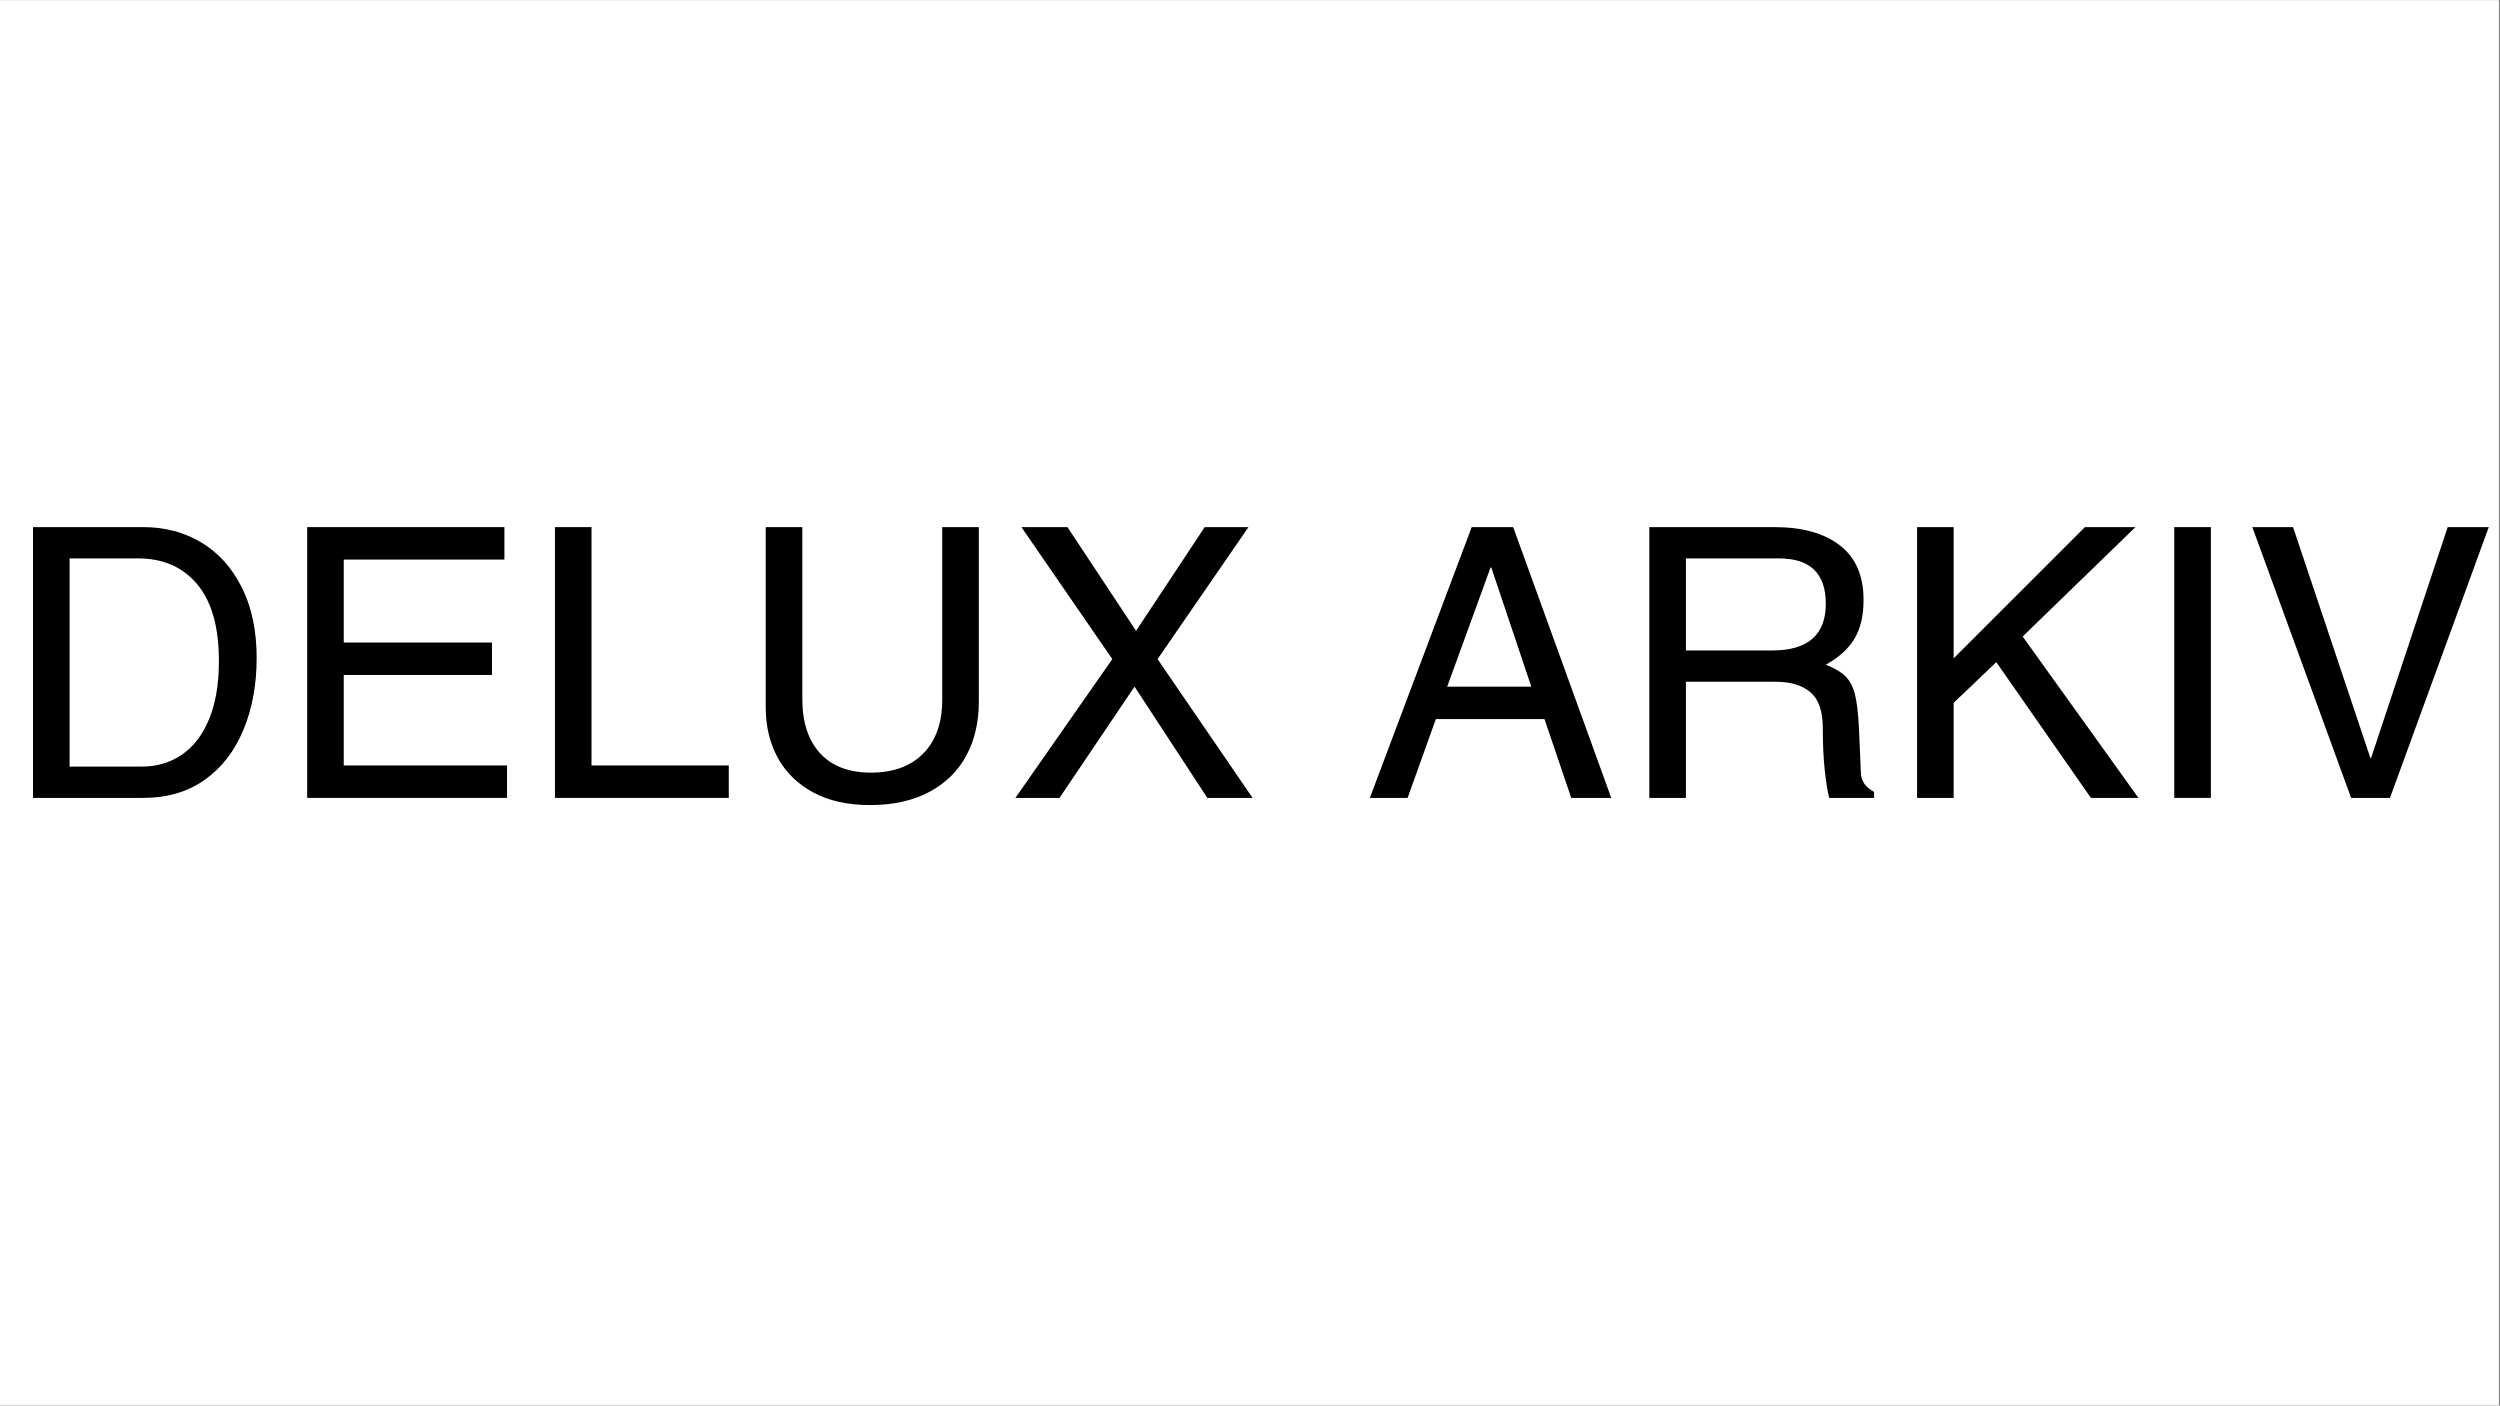
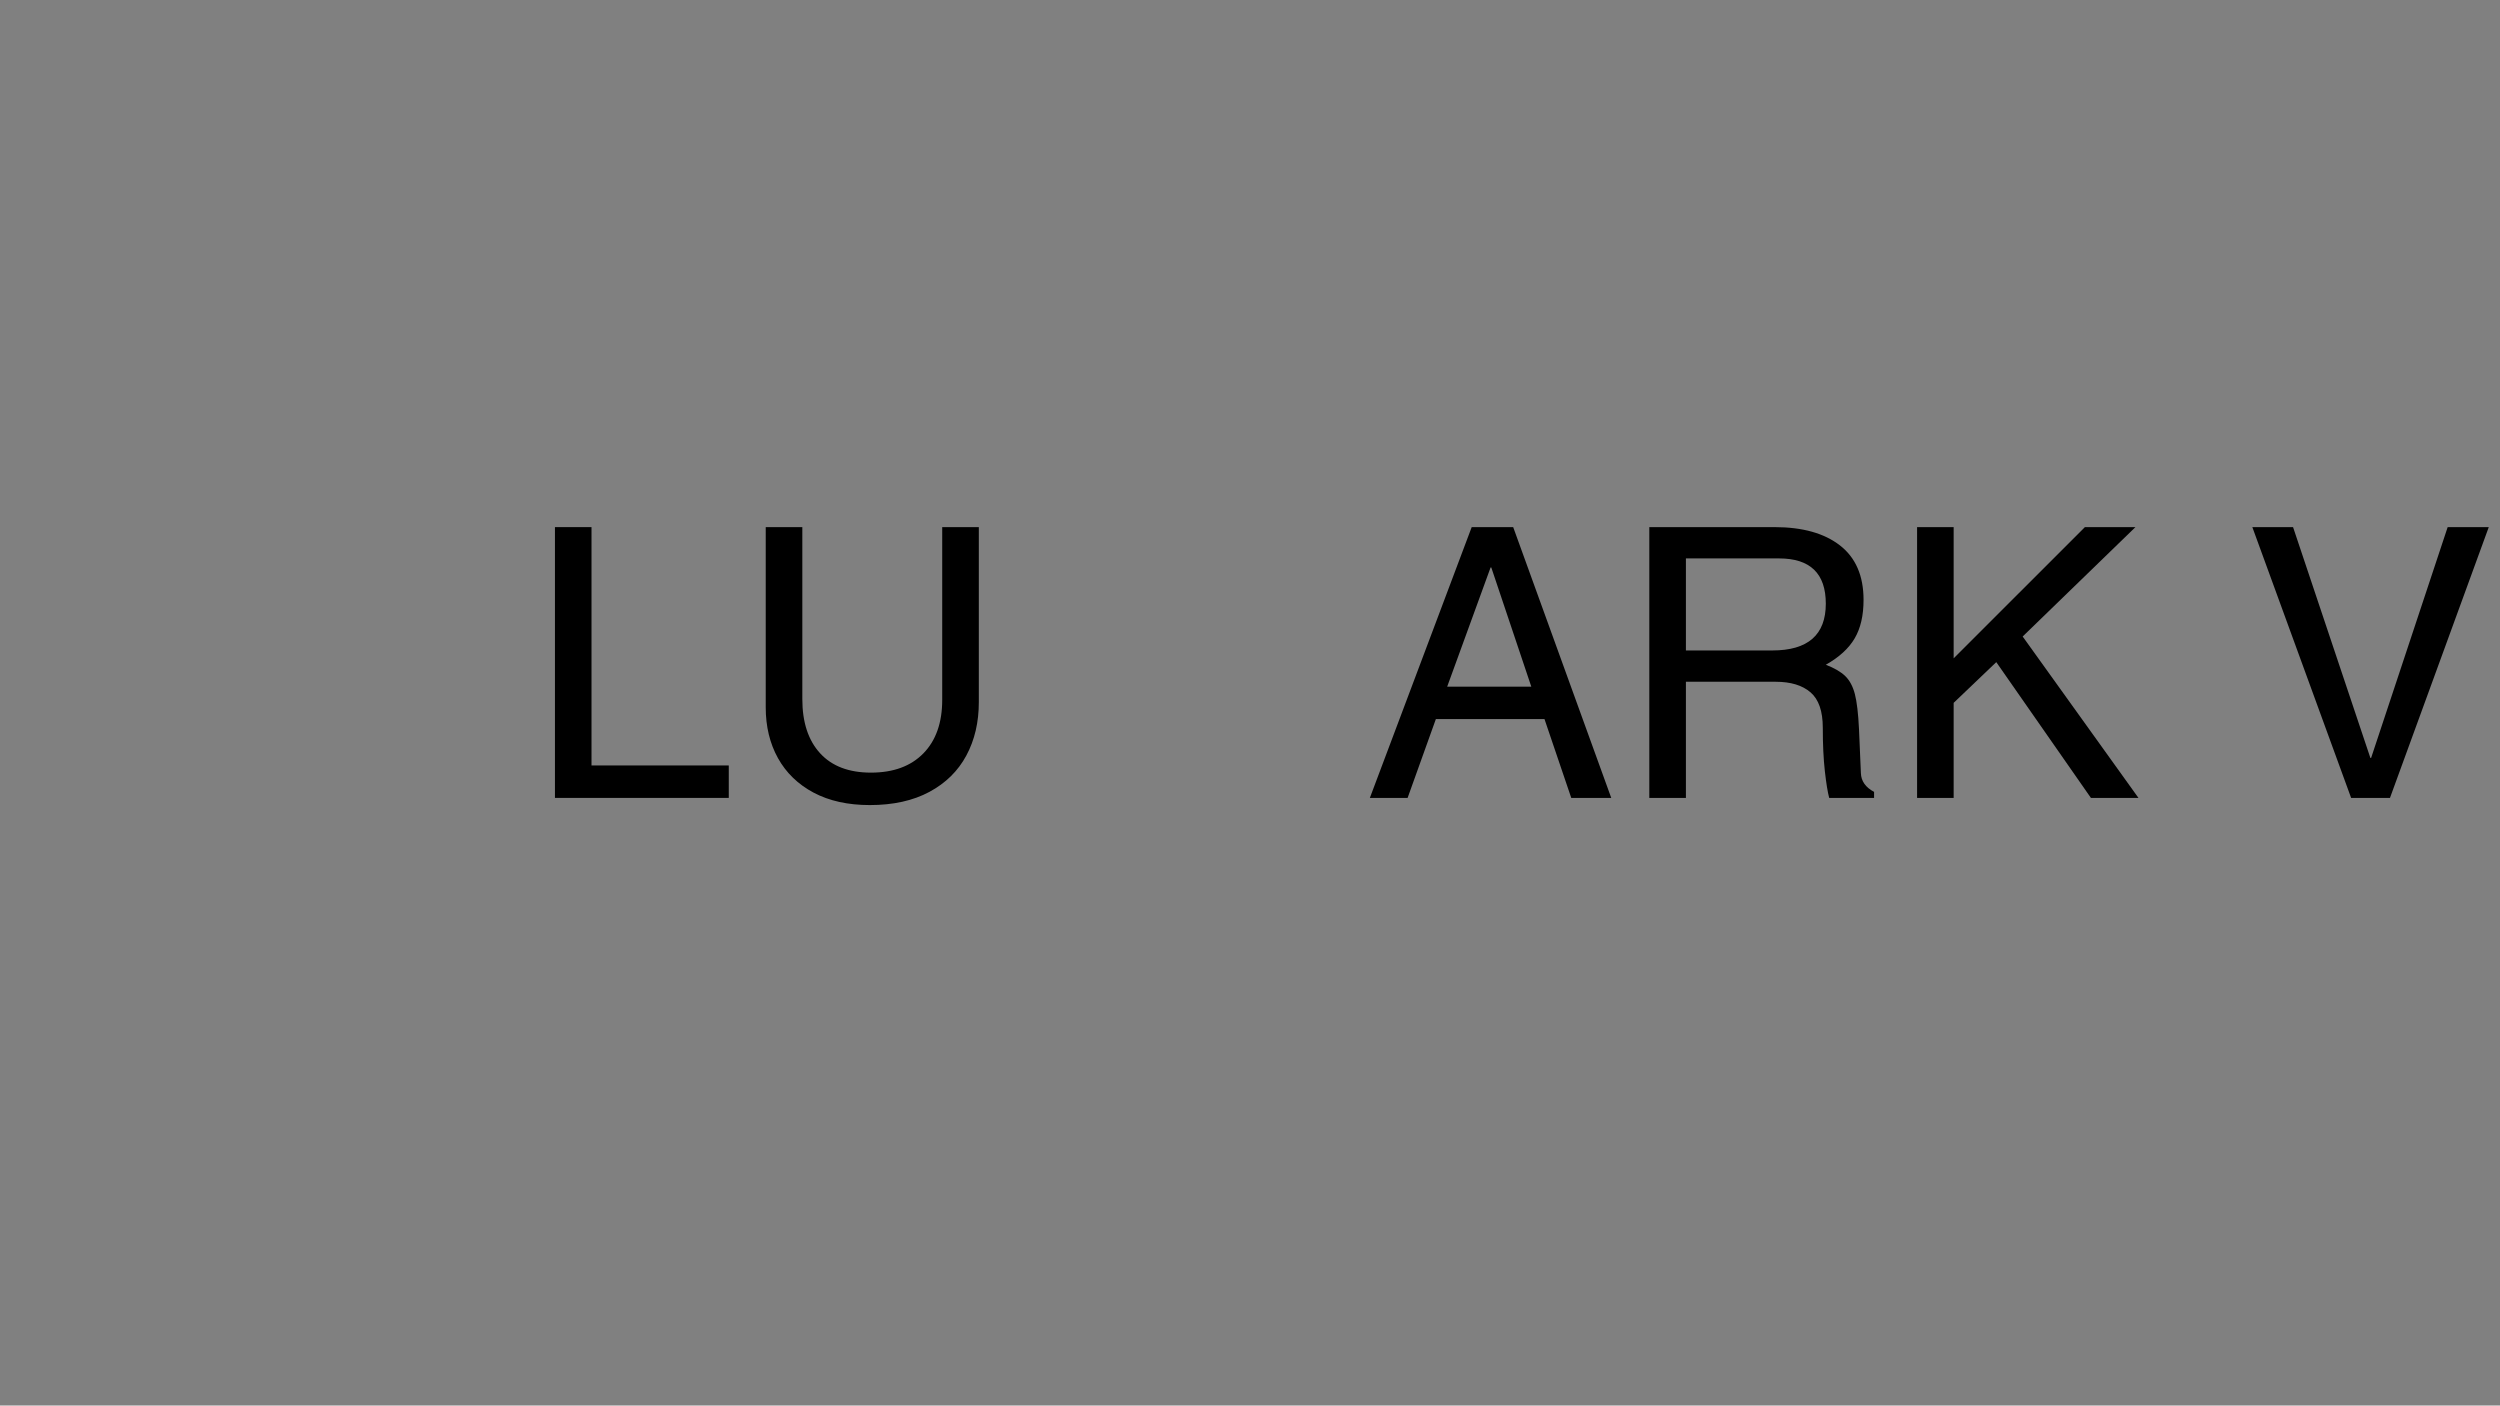
<svg xmlns="http://www.w3.org/2000/svg" width="1366" zoomAndPan="magnify" viewBox="0 0 1024.5 576" height="768" preserveAspectRatio="xMidYMid meet" version="1.2">
  <rect x="0" y="0" width="1024.5" height="576" fill="#808080" stroke="none" />
  <defs>
    <clipPath id="afe7bc059a">
-       <path d="M 0 0.141 L 1024 0.141 L 1024 575.859 L 0 575.859 Z M 0 0.141 " />
-     </clipPath>
+       </clipPath>
  </defs>
  <g id="572129dc22">
    <g clip-rule="nonzero" clip-path="url(#afe7bc059a)">
      <path style=" stroke:none;fill-rule:nonzero;fill:#ffffff;fill-opacity:1;" d="M 0 0.141 L 1024 0.141 L 1024 575.859 L 0 575.859 Z M 0 0.141 " />
      <path style=" stroke:none;fill-rule:nonzero;fill:#ffffff;fill-opacity:1;" d="M 0 0.141 L 1024 0.141 L 1024 575.859 L 0 575.859 Z M 0 0.141 " />
    </g>
    <g style="fill:#000000;fill-opacity:1;">
      <g transform="translate(1.007, 326.981)">
-         <path style="stroke:none" d="M 104.172 -57.344 C 104.172 -46.414 102.363 -36.598 98.75 -27.891 C 95.145 -19.191 89.863 -12.367 82.906 -7.422 C 75.957 -2.473 67.535 0 57.641 0 L 12.516 0 L 12.516 -110.969 L 57.797 -110.969 C 66.555 -110.969 74.438 -108.879 81.438 -104.703 C 88.445 -100.535 93.988 -94.406 98.062 -86.312 C 102.133 -78.227 104.172 -68.57 104.172 -57.344 Z M 57.031 -12.828 C 63.207 -12.828 68.691 -14.445 73.484 -17.688 C 78.273 -20.938 82.008 -25.805 84.688 -32.297 C 87.363 -38.785 88.703 -46.719 88.703 -56.094 C 88.703 -70.008 85.738 -80.492 79.812 -87.547 C 73.895 -94.609 65.836 -98.141 55.641 -98.141 L 27.516 -98.141 L 27.516 -12.828 Z M 57.031 -12.828 " />
-       </g>
+         </g>
    </g>
    <g style="fill:#000000;fill-opacity:1;">
      <g transform="translate(112.586, 326.981)">
-         <path style="stroke:none" d="M 28.281 -97.672 L 28.281 -63.672 L 89.016 -63.672 L 89.016 -50.375 L 28.281 -50.375 L 28.281 -13.297 L 95.203 -13.297 L 95.203 0 L 13.297 0 L 13.297 -110.969 L 94.125 -110.969 L 94.125 -97.672 Z M 28.281 -97.672 " />
-       </g>
+         </g>
    </g>
    <g style="fill:#000000;fill-opacity:1;">
      <g transform="translate(215.666, 326.981)">
        <path style="stroke:none" d="M 82.984 -13.297 L 82.984 0 L 11.75 0 L 11.75 -110.969 L 26.734 -110.969 L 26.734 -13.297 Z M 82.984 -13.297 " />
      </g>
    </g>
    <g style="fill:#000000;fill-opacity:1;">
      <g transform="translate(301.591, 326.981)">
        <path style="stroke:none" d="M 55.328 -10.359 C 64.492 -10.359 71.648 -12.984 76.797 -18.234 C 81.953 -23.492 84.531 -30.812 84.531 -40.188 L 84.531 -110.969 L 99.531 -110.969 L 99.531 -39.25 C 99.531 -31.008 97.828 -23.719 94.422 -17.375 C 91.023 -11.039 85.977 -6.07 79.281 -2.469 C 72.582 1.133 64.441 2.938 54.859 2.938 C 45.898 2.938 38.223 1.238 31.828 -2.156 C 25.441 -5.562 20.57 -10.273 17.219 -16.297 C 13.875 -22.328 12.203 -29.258 12.203 -37.094 L 12.203 -110.969 L 27.203 -110.969 L 27.203 -40.484 C 27.203 -31.004 29.625 -23.613 34.469 -18.312 C 39.312 -13.008 46.266 -10.359 55.328 -10.359 Z M 55.328 -10.359 " />
      </g>
    </g>
    <g style="fill:#000000;fill-opacity:1;">
      <g transform="translate(413.17, 326.981)">
-         <path style="stroke:none" d="M 80.516 -110.969 L 98.453 -110.969 L 61.203 -56.875 L 100.141 0 L 81.594 0 L 51.766 -45.594 L 21.016 0 L 2.938 0 L 42.656 -56.875 L 5.406 -110.969 L 24.266 -110.969 L 52.391 -68.469 Z M 80.516 -110.969 " />
-       </g>
+         </g>
    </g>
    <g style="fill:#000000;fill-opacity:1;">
      <g transform="translate(516.25, 326.981)">
        <path style="stroke:none" d="" />
      </g>
    </g>
    <g style="fill:#000000;fill-opacity:1;">
      <g transform="translate(559.212, 326.981)">
        <path style="stroke:none" d="M 84.688 0 L 73.719 -32.297 L 29.203 -32.297 L 17.625 0 L 2.156 0 L 43.891 -110.969 L 60.891 -110.969 L 101.078 0 Z M 68.312 -45.594 L 51.922 -94.422 L 51.625 -94.422 L 33.844 -45.594 Z M 68.312 -45.594 " />
      </g>
    </g>
    <g style="fill:#000000;fill-opacity:1;">
      <g transform="translate(662.292, 326.981)">
        <path style="stroke:none" d="M 101.391 -81.141 C 101.391 -74.754 100.176 -69.5 97.75 -65.375 C 95.332 -61.25 91.391 -57.645 85.922 -54.562 C 89.43 -53.219 92.086 -51.672 93.891 -49.922 C 95.691 -48.172 97.004 -45.723 97.828 -42.578 C 98.648 -39.43 99.219 -34.613 99.531 -28.125 L 100.297 -10.203 C 100.398 -6.898 102.203 -4.32 105.703 -2.469 L 105.703 0 L 87.312 0 C 86.695 -2.27 86.102 -5.926 85.531 -10.969 C 84.969 -16.02 84.688 -21.945 84.688 -28.75 C 84.688 -35.551 83.008 -40.391 79.656 -43.266 C 76.312 -46.148 71.551 -47.594 65.375 -47.594 L 28.594 -47.594 L 28.594 0 L 13.594 0 L 13.594 -110.969 L 64.906 -110.969 C 76.344 -110.969 85.281 -108.469 91.719 -103.469 C 98.164 -98.469 101.391 -91.023 101.391 -81.141 Z M 85.922 -79.594 C 85.922 -91.957 79.535 -98.141 66.766 -98.141 L 28.594 -98.141 L 28.594 -60.422 L 63.984 -60.422 C 78.609 -60.422 85.922 -66.812 85.922 -79.594 Z M 85.922 -79.594 " />
      </g>
    </g>
    <g style="fill:#000000;fill-opacity:1;">
      <g transform="translate(773.871, 326.981)">
        <path style="stroke:none" d="M 80.516 -110.969 L 101.234 -110.969 L 55.016 -66.141 L 102.469 0 L 82.984 0 L 44.203 -55.641 L 26.734 -38.953 L 26.734 0 L 11.75 0 L 11.75 -110.969 L 26.734 -110.969 L 26.734 -57.188 Z M 80.516 -110.969 " />
      </g>
    </g>
    <g style="fill:#000000;fill-opacity:1;">
      <g transform="translate(876.95, 326.981)">
-         <path style="stroke:none" d="M 14.062 0 L 14.062 -110.969 L 29.062 -110.969 L 29.062 0 Z M 14.062 0 " />
-       </g>
+         </g>
    </g>
    <g style="fill:#000000;fill-opacity:1;">
      <g transform="translate(919.913, 326.981)">
        <path style="stroke:none" d="M 51.766 -16.375 L 83.141 -110.969 L 99.984 -110.969 L 59.5 0 L 43.578 0 L 3.094 -110.969 L 19.781 -110.969 L 51.469 -16.375 Z M 51.766 -16.375 " />
      </g>
    </g>
  </g>
</svg>